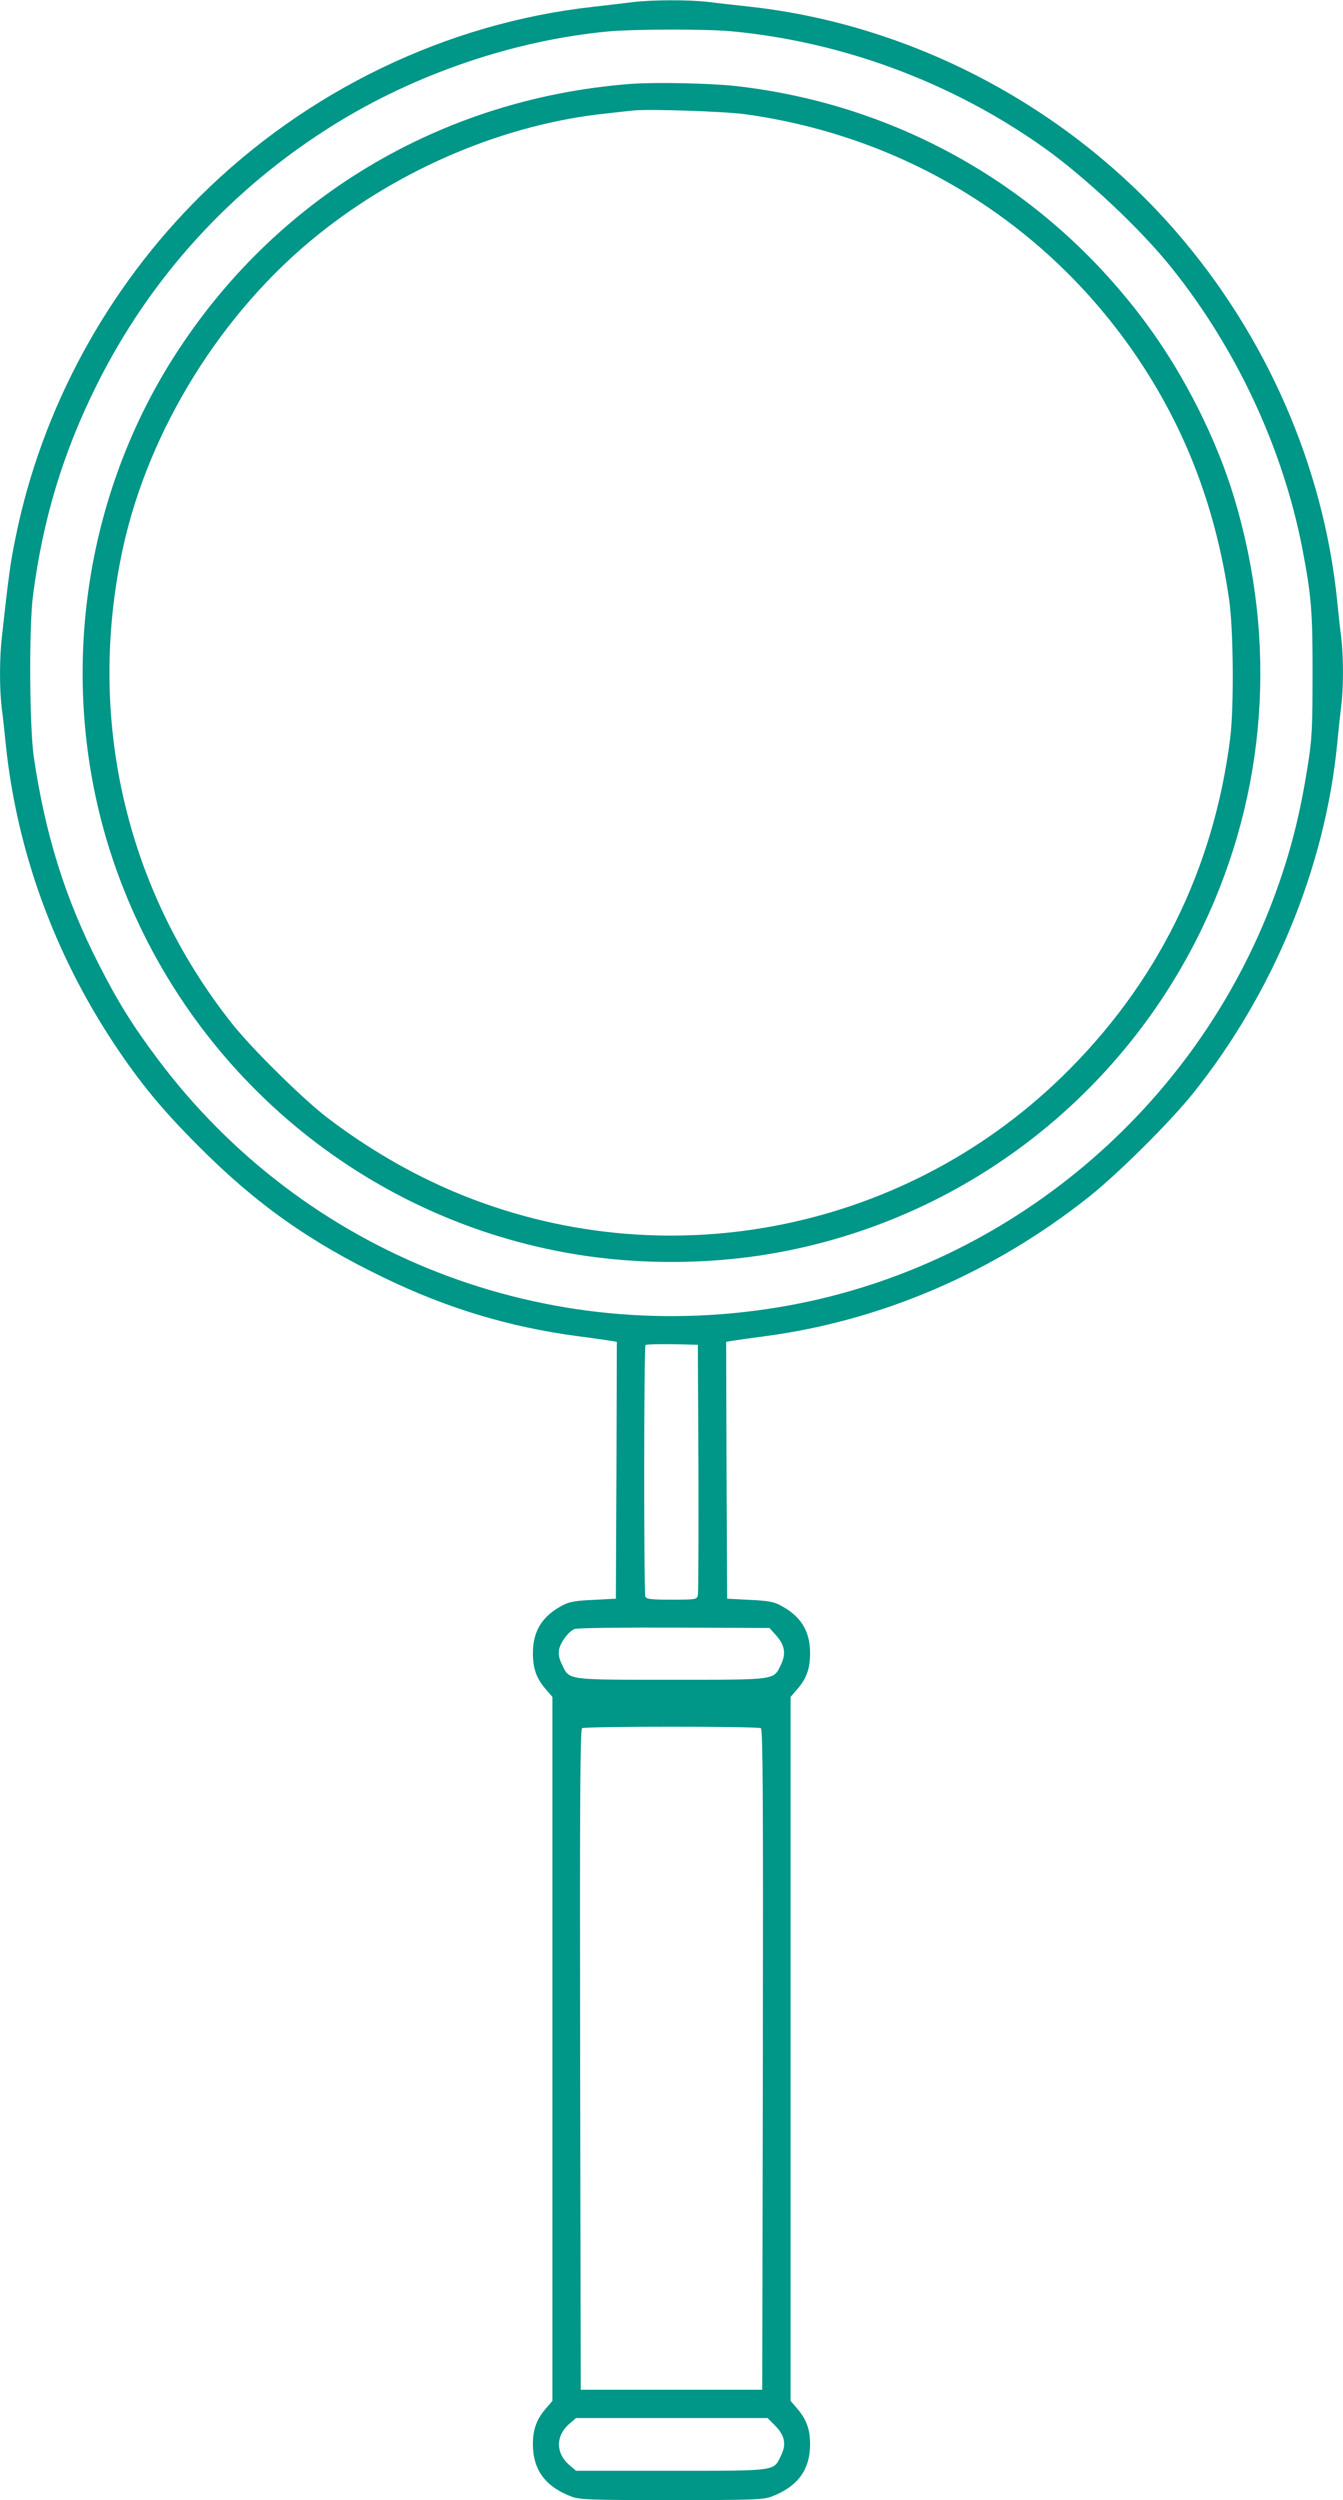
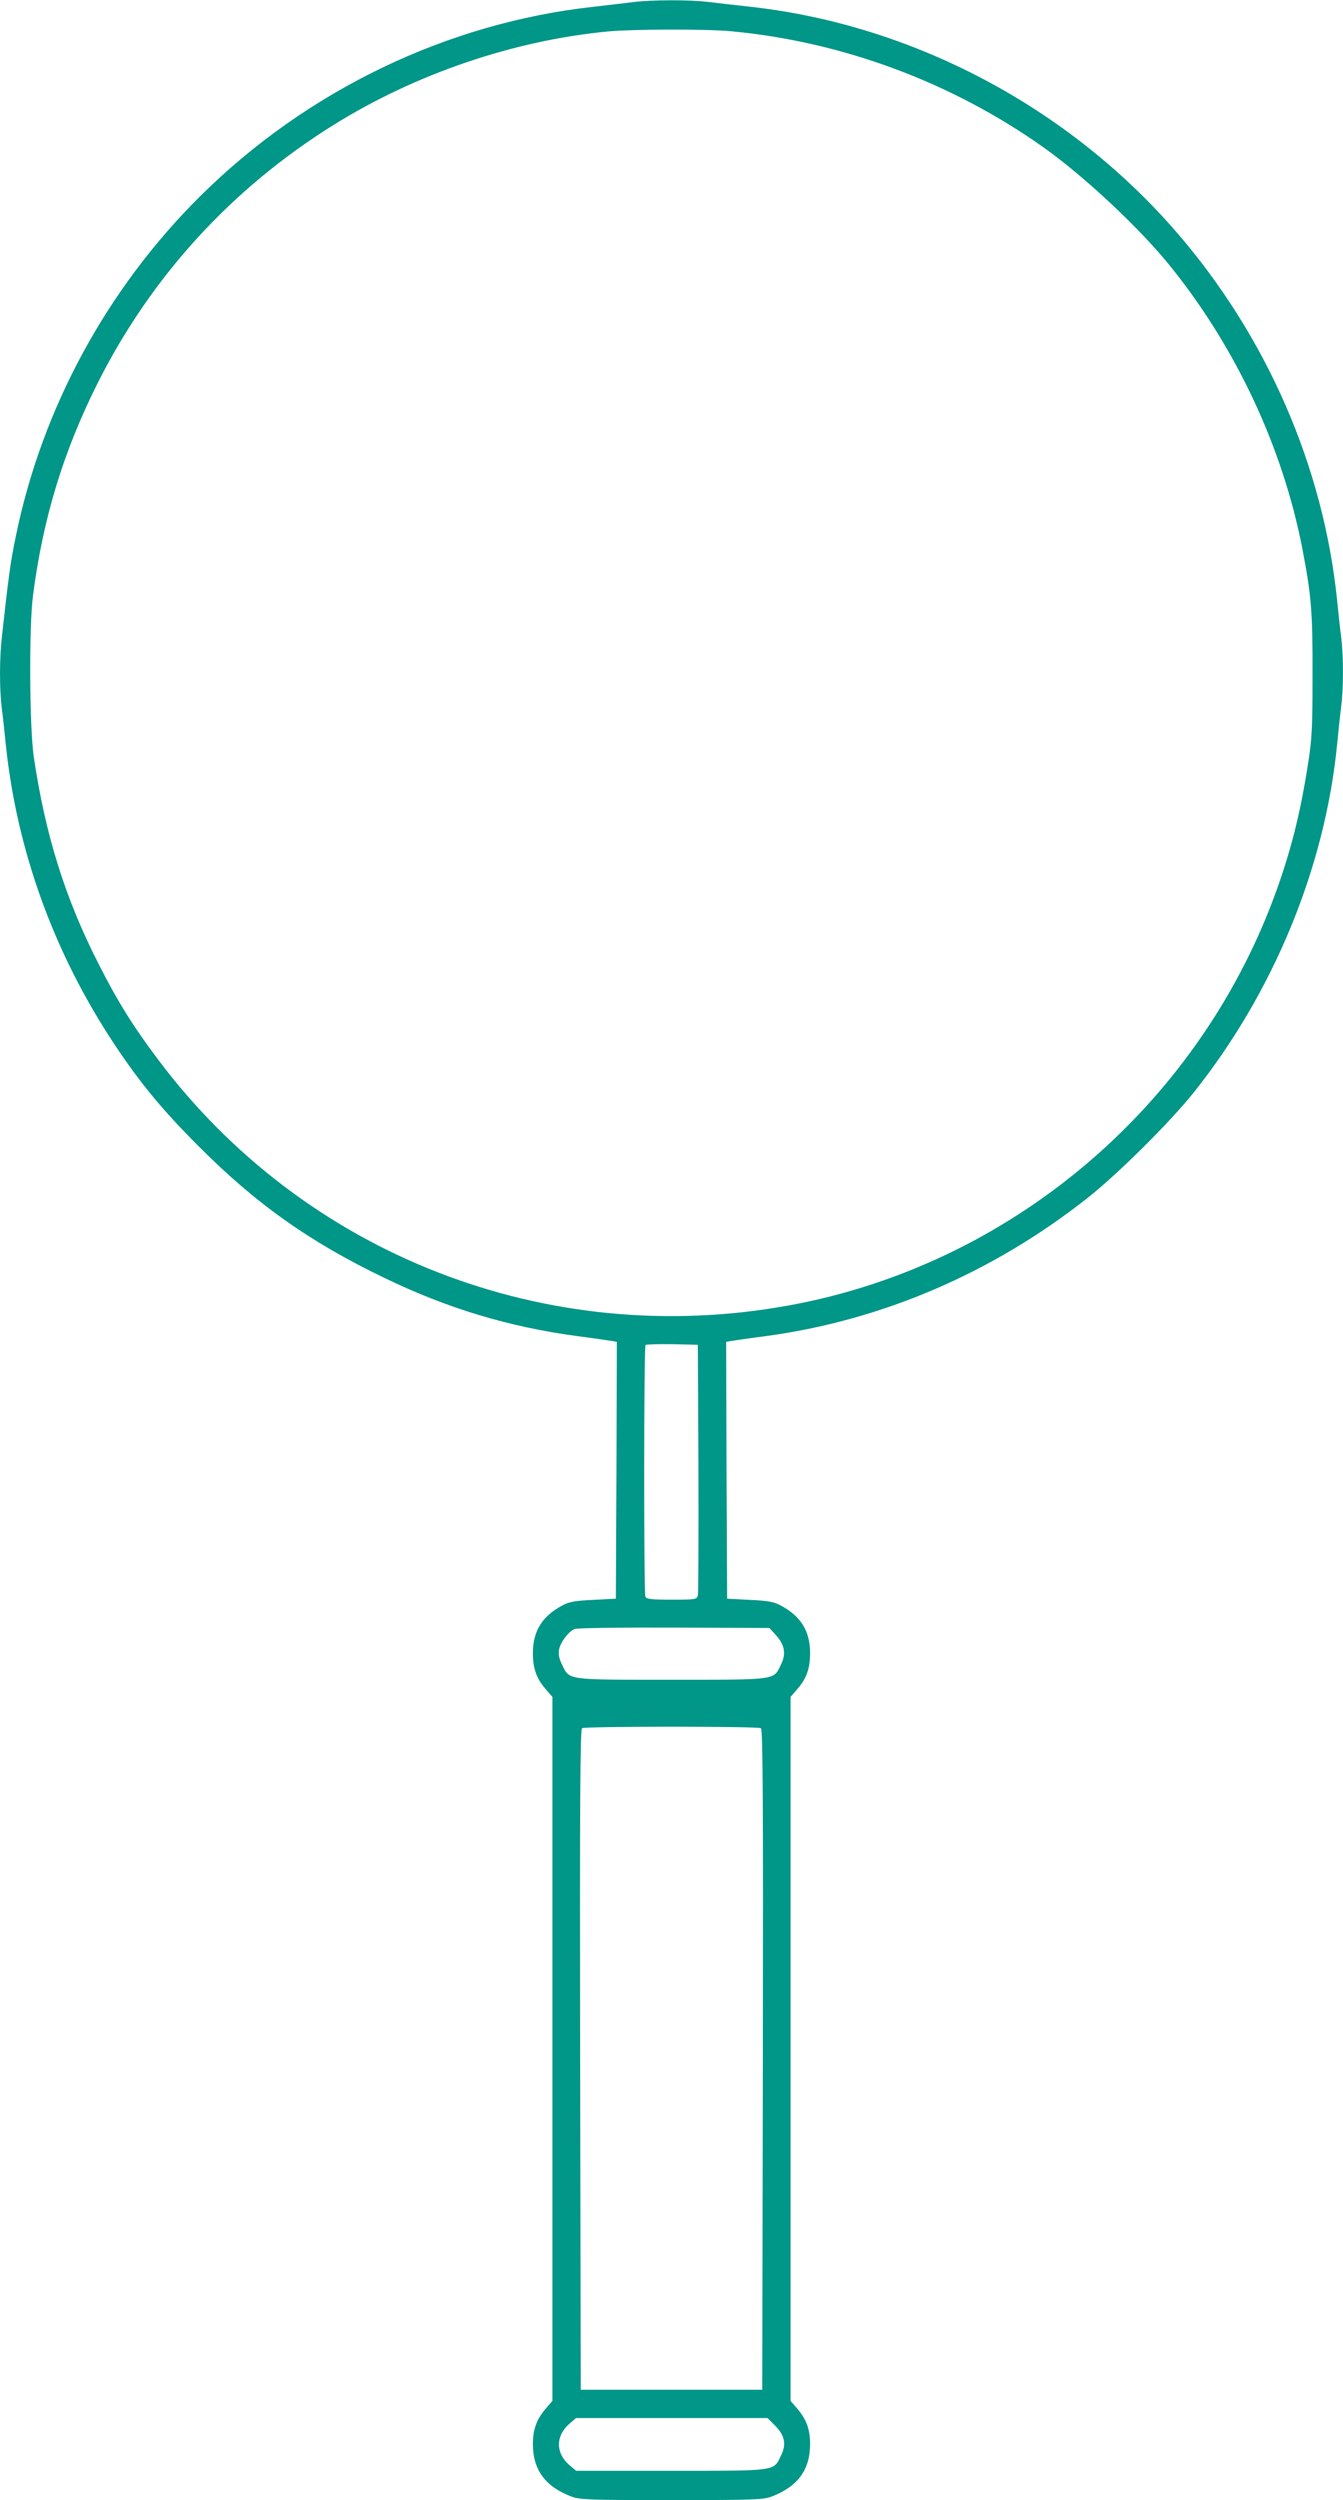
<svg xmlns="http://www.w3.org/2000/svg" version="1.0" width="688pt" height="1280pt" viewBox="0 0 688 1280" preserveAspectRatio="xMidYMid meet">
  <g transform="translate(0,1280) scale(0.1,-0.1)" fill="#009688" stroke="none">
    <path d="M3240 12789 c-36 -5 -127 -15 -202 -24 -749 -83 -1466 -428 -2012 -969 -479 -475 -811 -1087 -945 -1742 -28 -135 -37 -205 -71 -511 -13 -115 -13 -266 -1 -369 6 -43 15 -128 21 -189 57 -542 247 -1065 555 -1530 133 -200 246 -337 430 -521 295 -297 572 -493 955 -677 323 -156 638 -251 990 -298 85 -11 165 -23 178 -25 l22 -4 -2 -658 -3 -657 -115 -6 c-91 -4 -124 -10 -156 -27 -106 -55 -154 -132 -154 -246 0 -80 19 -132 69 -188 l31 -36 0 -1802 0 -1802 -31 -36 c-49 -56 -69 -108 -69 -185 0 -133 64 -219 200 -270 41 -15 98 -17 510 -17 412 0 469 2 510 17 136 51 200 137 200 270 0 77 -20 129 -69 185 l-31 36 0 1802 0 1802 31 36 c50 56 69 108 69 188 0 114 -48 191 -154 246 -32 17 -65 23 -156 27 l-115 6 -3 657 -2 658 22 4 c13 2 93 14 178 25 599 80 1170 326 1658 713 153 122 415 382 536 533 409 512 674 1153 736 1785 6 63 15 148 20 188 13 93 13 256 1 358 -6 43 -15 129 -21 189 -70 688 -363 1357 -826 1890 -554 638 -1348 1057 -2176 1150 -73 8 -172 19 -219 25 -99 12 -294 11 -389 -1z m505 -149 c570 -53 1130 -261 1600 -594 213 -151 503 -423 660 -621 330 -413 565 -917 665 -1425 48 -248 55 -331 54 -660 0 -264 -3 -324 -23 -450 -40 -259 -90 -455 -173 -680 -403 -1085 -1358 -1889 -2489 -2094 -1237 -225 -2478 259 -3229 1259 -130 173 -207 297 -305 490 -172 337 -273 662 -332 1060 -22 154 -25 664 -4 825 50 390 154 734 328 1082 275 550 689 1003 1213 1329 419 261 922 432 1405 478 129 12 501 13 630 1z m-167 -7355 c1 -346 0 -640 -3 -652 -5 -22 -9 -23 -134 -23 -108 0 -130 3 -135 16 -8 22 -8 1279 1 1288 4 3 66 5 137 4 l131 -3 3 -630z m397 -857 c45 -49 53 -95 26 -150 -39 -81 -17 -78 -561 -78 -544 0 -522 -3 -561 78 -15 30 -19 52 -15 77 8 38 48 92 80 105 12 5 241 8 509 7 l489 -2 33 -37z m-77 -476 c10 -7 12 -353 10 -1698 l-3 -1689 -465 0 -465 0 -3 1689 c-2 1345 0 1691 10 1698 17 10 899 10 916 0z m72 -3570 c50 -50 60 -96 31 -154 -39 -81 -16 -78 -565 -78 l-485 0 -35 30 c-70 61 -70 148 -1 209 l36 31 491 0 490 0 38 -38z" />
-     <path d="M3225 12370 c-968 -76 -1818 -585 -2336 -1400 -474 -746 -594 -1687 -324 -2531 337 -1048 1212 -1830 2285 -2043 380 -76 800 -76 1180 0 932 185 1723 801 2134 1664 325 684 381 1452 159 2190 -89 297 -253 624 -443 883 -507 693 -1264 1132 -2115 1227 -132 14 -414 20 -540 10z m594 -155 c836 -116 1565 -574 2027 -1275 237 -360 384 -754 450 -1205 23 -151 26 -558 6 -715 -85 -676 -379 -1265 -865 -1736 -824 -799 -2048 -1031 -3105 -588 -226 95 -449 224 -657 383 -123 94 -386 353 -487 481 -546 690 -747 1567 -558 2435 133 608 508 1210 1000 1604 426 342 960 566 1475 620 55 6 116 13 135 15 76 9 471 -4 579 -19z" />
  </g>
</svg>